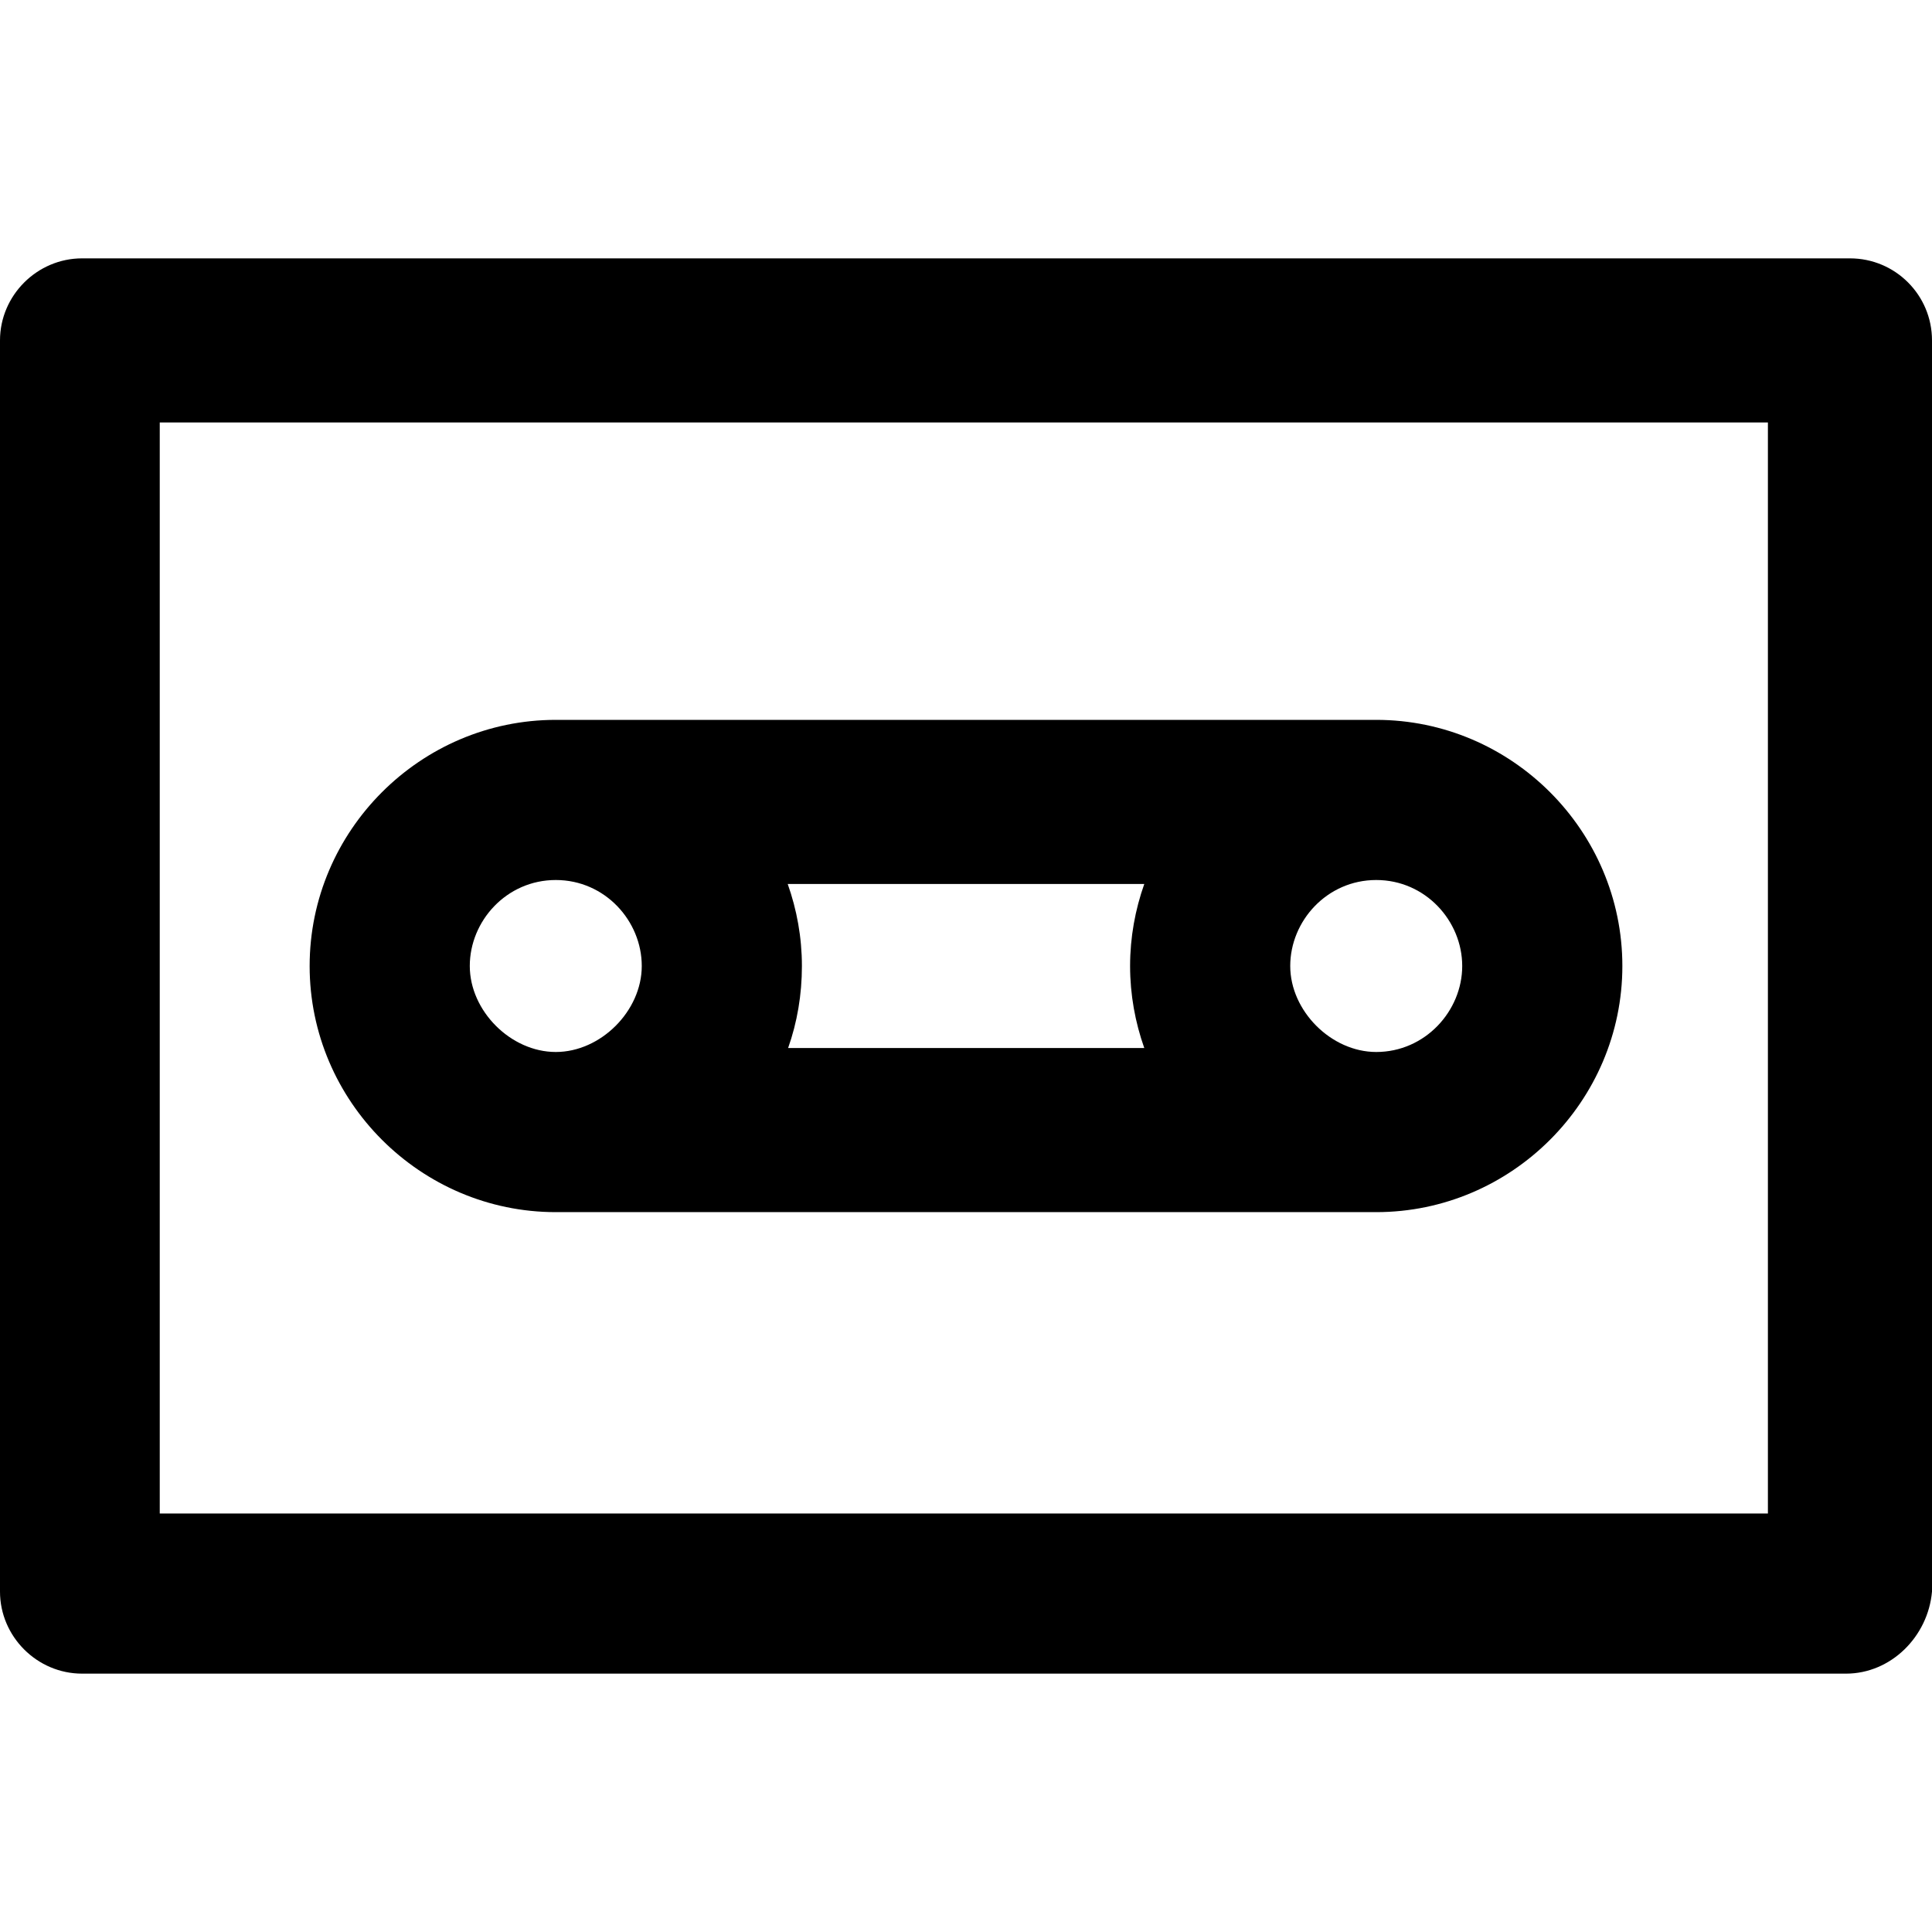
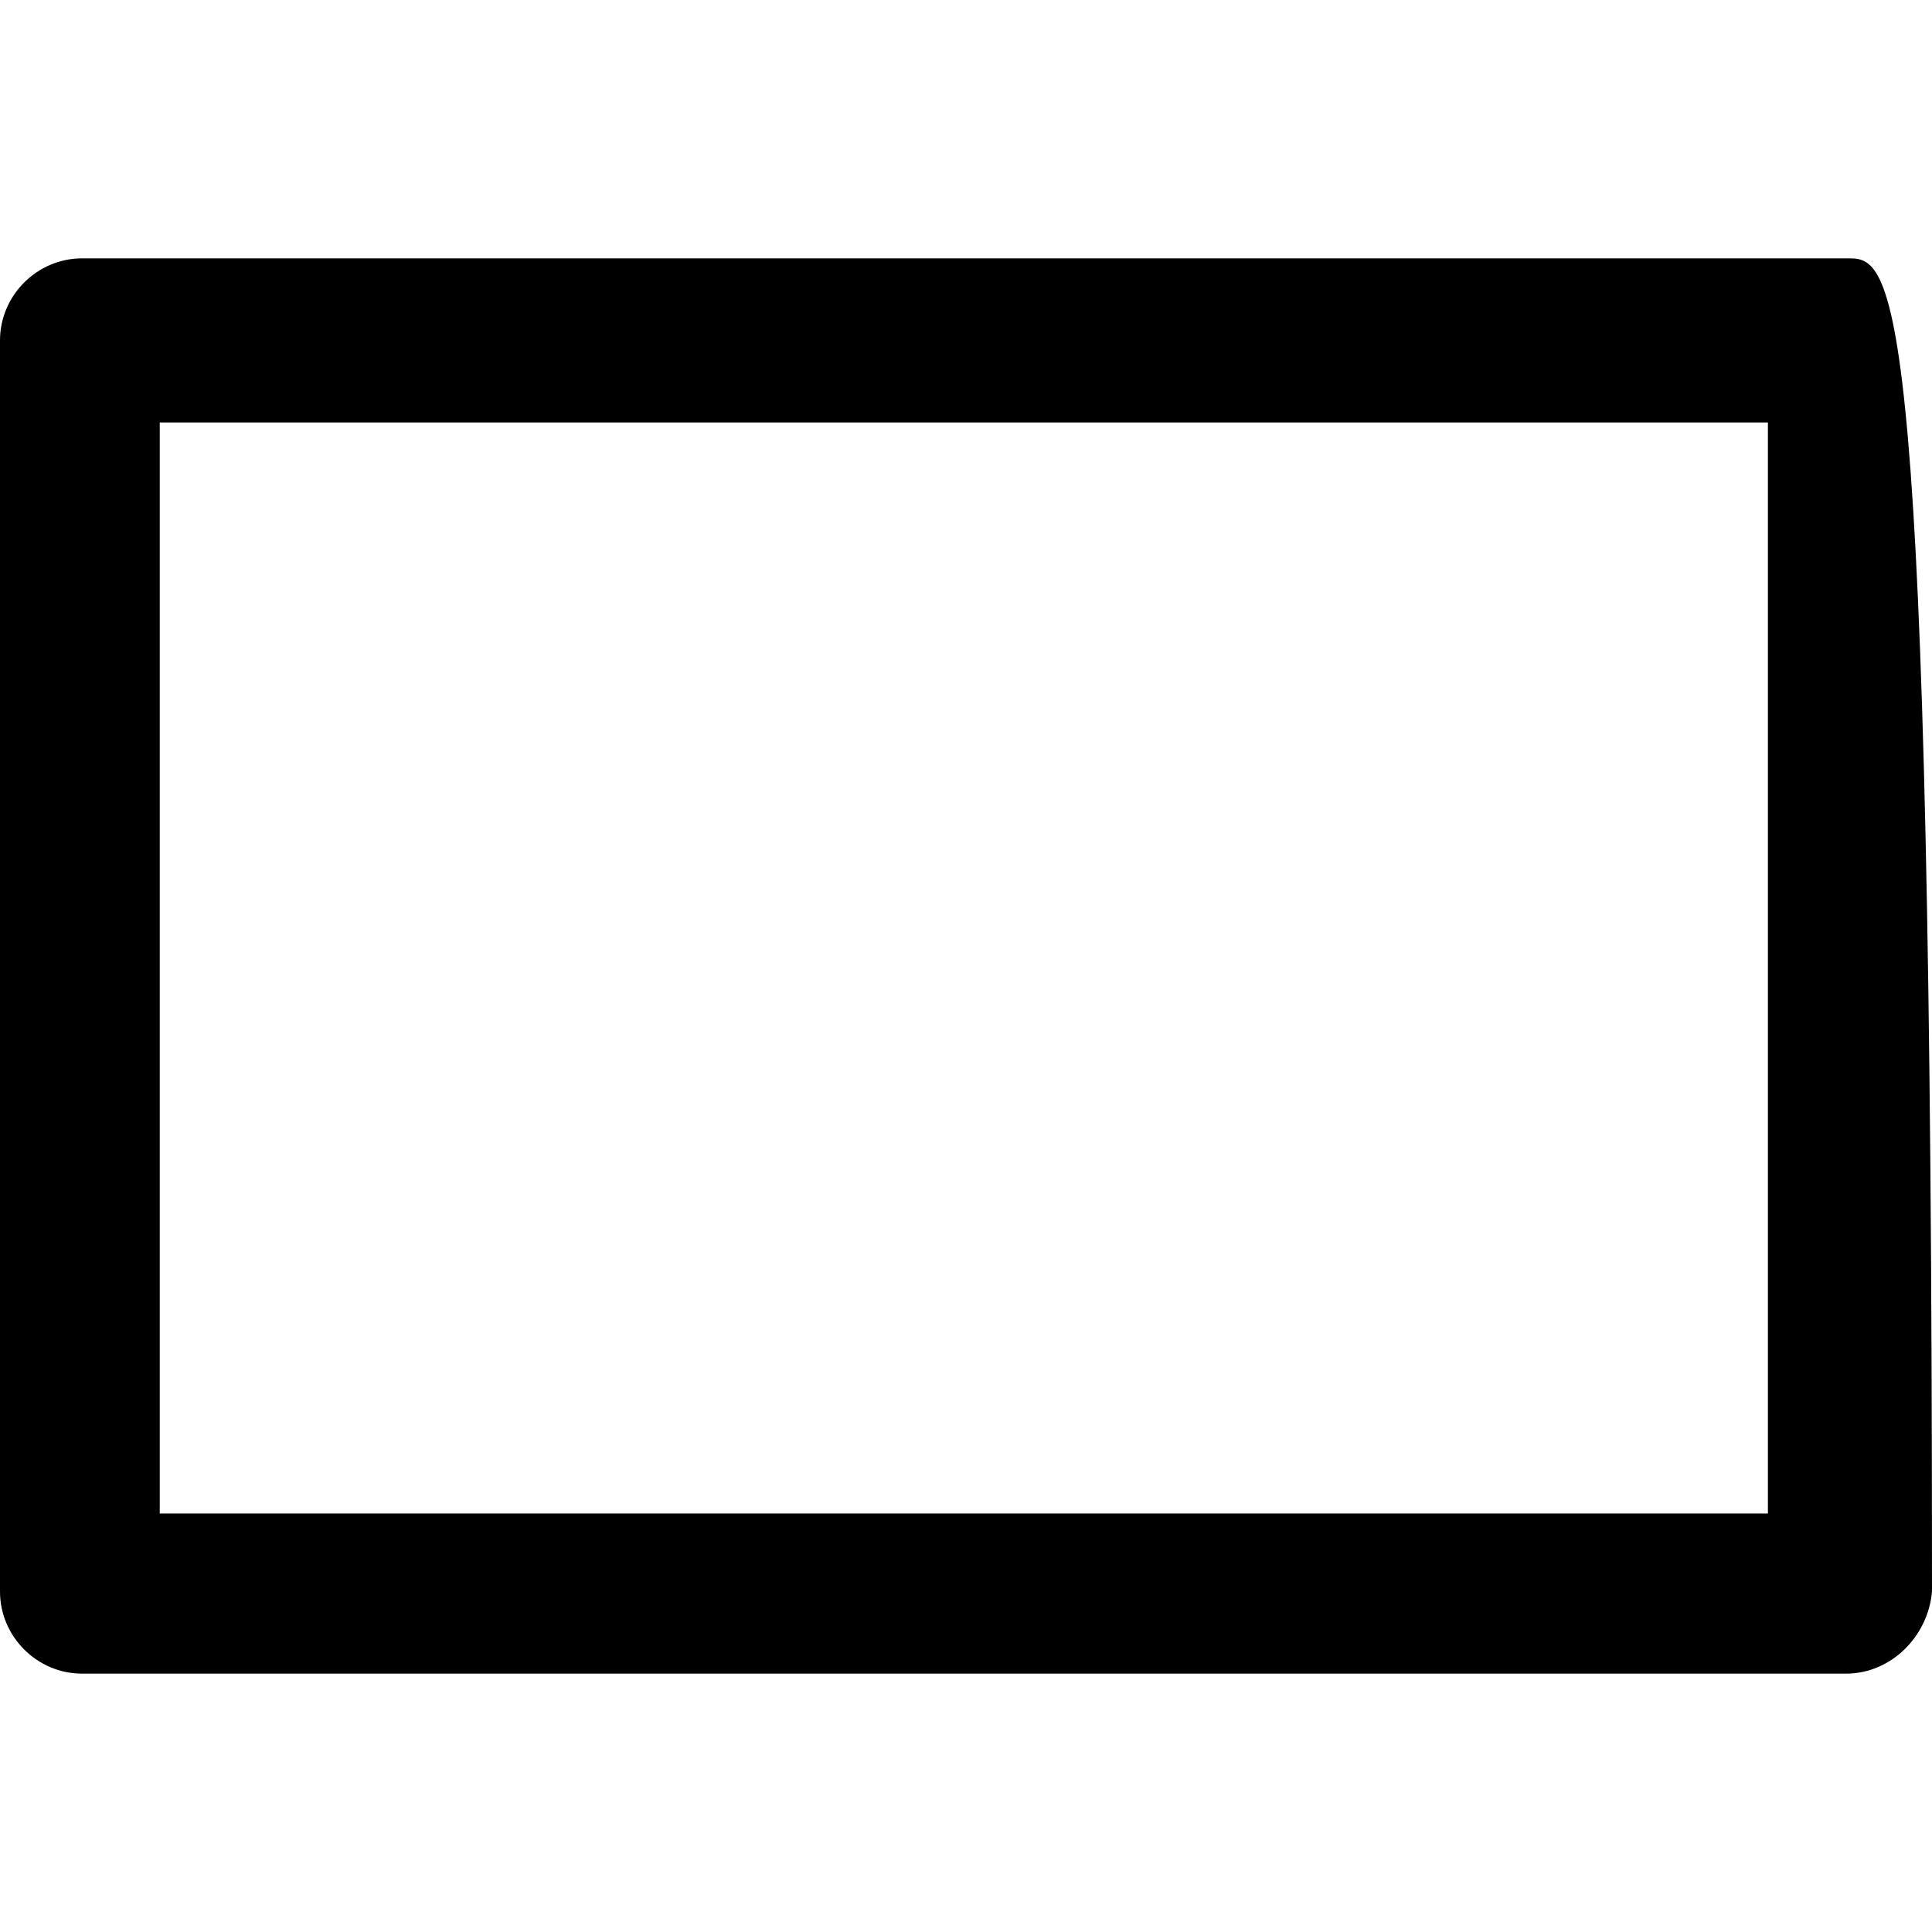
<svg xmlns="http://www.w3.org/2000/svg" version="1.1" id="Capa_1" x="0px" y="0px" viewBox="0 0 489.8 489.8" style="enable-background:new 0 0 489.8 489.8;" xml:space="preserve">
  <g>
    <g>
-       <path d="M469,65.5H20.8C9.4,65.5,0,74.9,0,86.3v317.2c0,11.4,9.4,20.8,20.8,20.8H468c11.4,0,20.8-9.4,21.8-20.8V86.3    C489.8,74.8,480.5,65.5,469,65.5z M448.2,383.7H40.5V107.1h407.7L448.2,383.7L448.2,383.7z" />
-       <path d="M140.9,307.3L140.9,307.3h208l0,0c34.3,0,62.4-28.1,62.4-62.4s-28.1-62.4-62.4-62.4l0,0h-208l0,0    c-34.3,0-62.4,28.1-62.4,62.4S106.6,307.3,140.9,307.3z M348.9,223.1c12.5,0,21.8,10.4,21.8,21.8c0,11.4-9.4,21.8-21.8,21.8    c-11.4,0-21.8-10.4-21.8-21.8C327.1,233.5,336.4,223.1,348.9,223.1z M290.1,224.1c-2.3,6.5-3.6,13.5-3.6,20.8    c0,7.3,1.3,14.3,3.6,20.8h-90.3c2.3-6.5,3.5-13.5,3.5-20.8s-1.3-14.3-3.6-20.8L290.1,224.1L290.1,224.1z M140.9,223.1    c12.5,0,21.8,10.4,21.8,21.8c0,11.4-10.4,21.8-21.8,21.8c-11.4,0-21.8-10.4-21.8-21.8C119.1,233.5,128.4,223.1,140.9,223.1z" />
+       <path d="M469,65.5H20.8C9.4,65.5,0,74.9,0,86.3v317.2c0,11.4,9.4,20.8,20.8,20.8H468c11.4,0,20.8-9.4,21.8-20.8C489.8,74.8,480.5,65.5,469,65.5z M448.2,383.7H40.5V107.1h407.7L448.2,383.7L448.2,383.7z" />
    </g>
  </g>
  <g>
</g>
  <g>
</g>
  <g>
</g>
  <g>
</g>
  <g>
</g>
  <g>
</g>
  <g>
</g>
  <g>
</g>
  <g>
</g>
  <g>
</g>
  <g>
</g>
  <g>
</g>
  <g>
</g>
  <g>
</g>
  <g>
</g>
</svg>